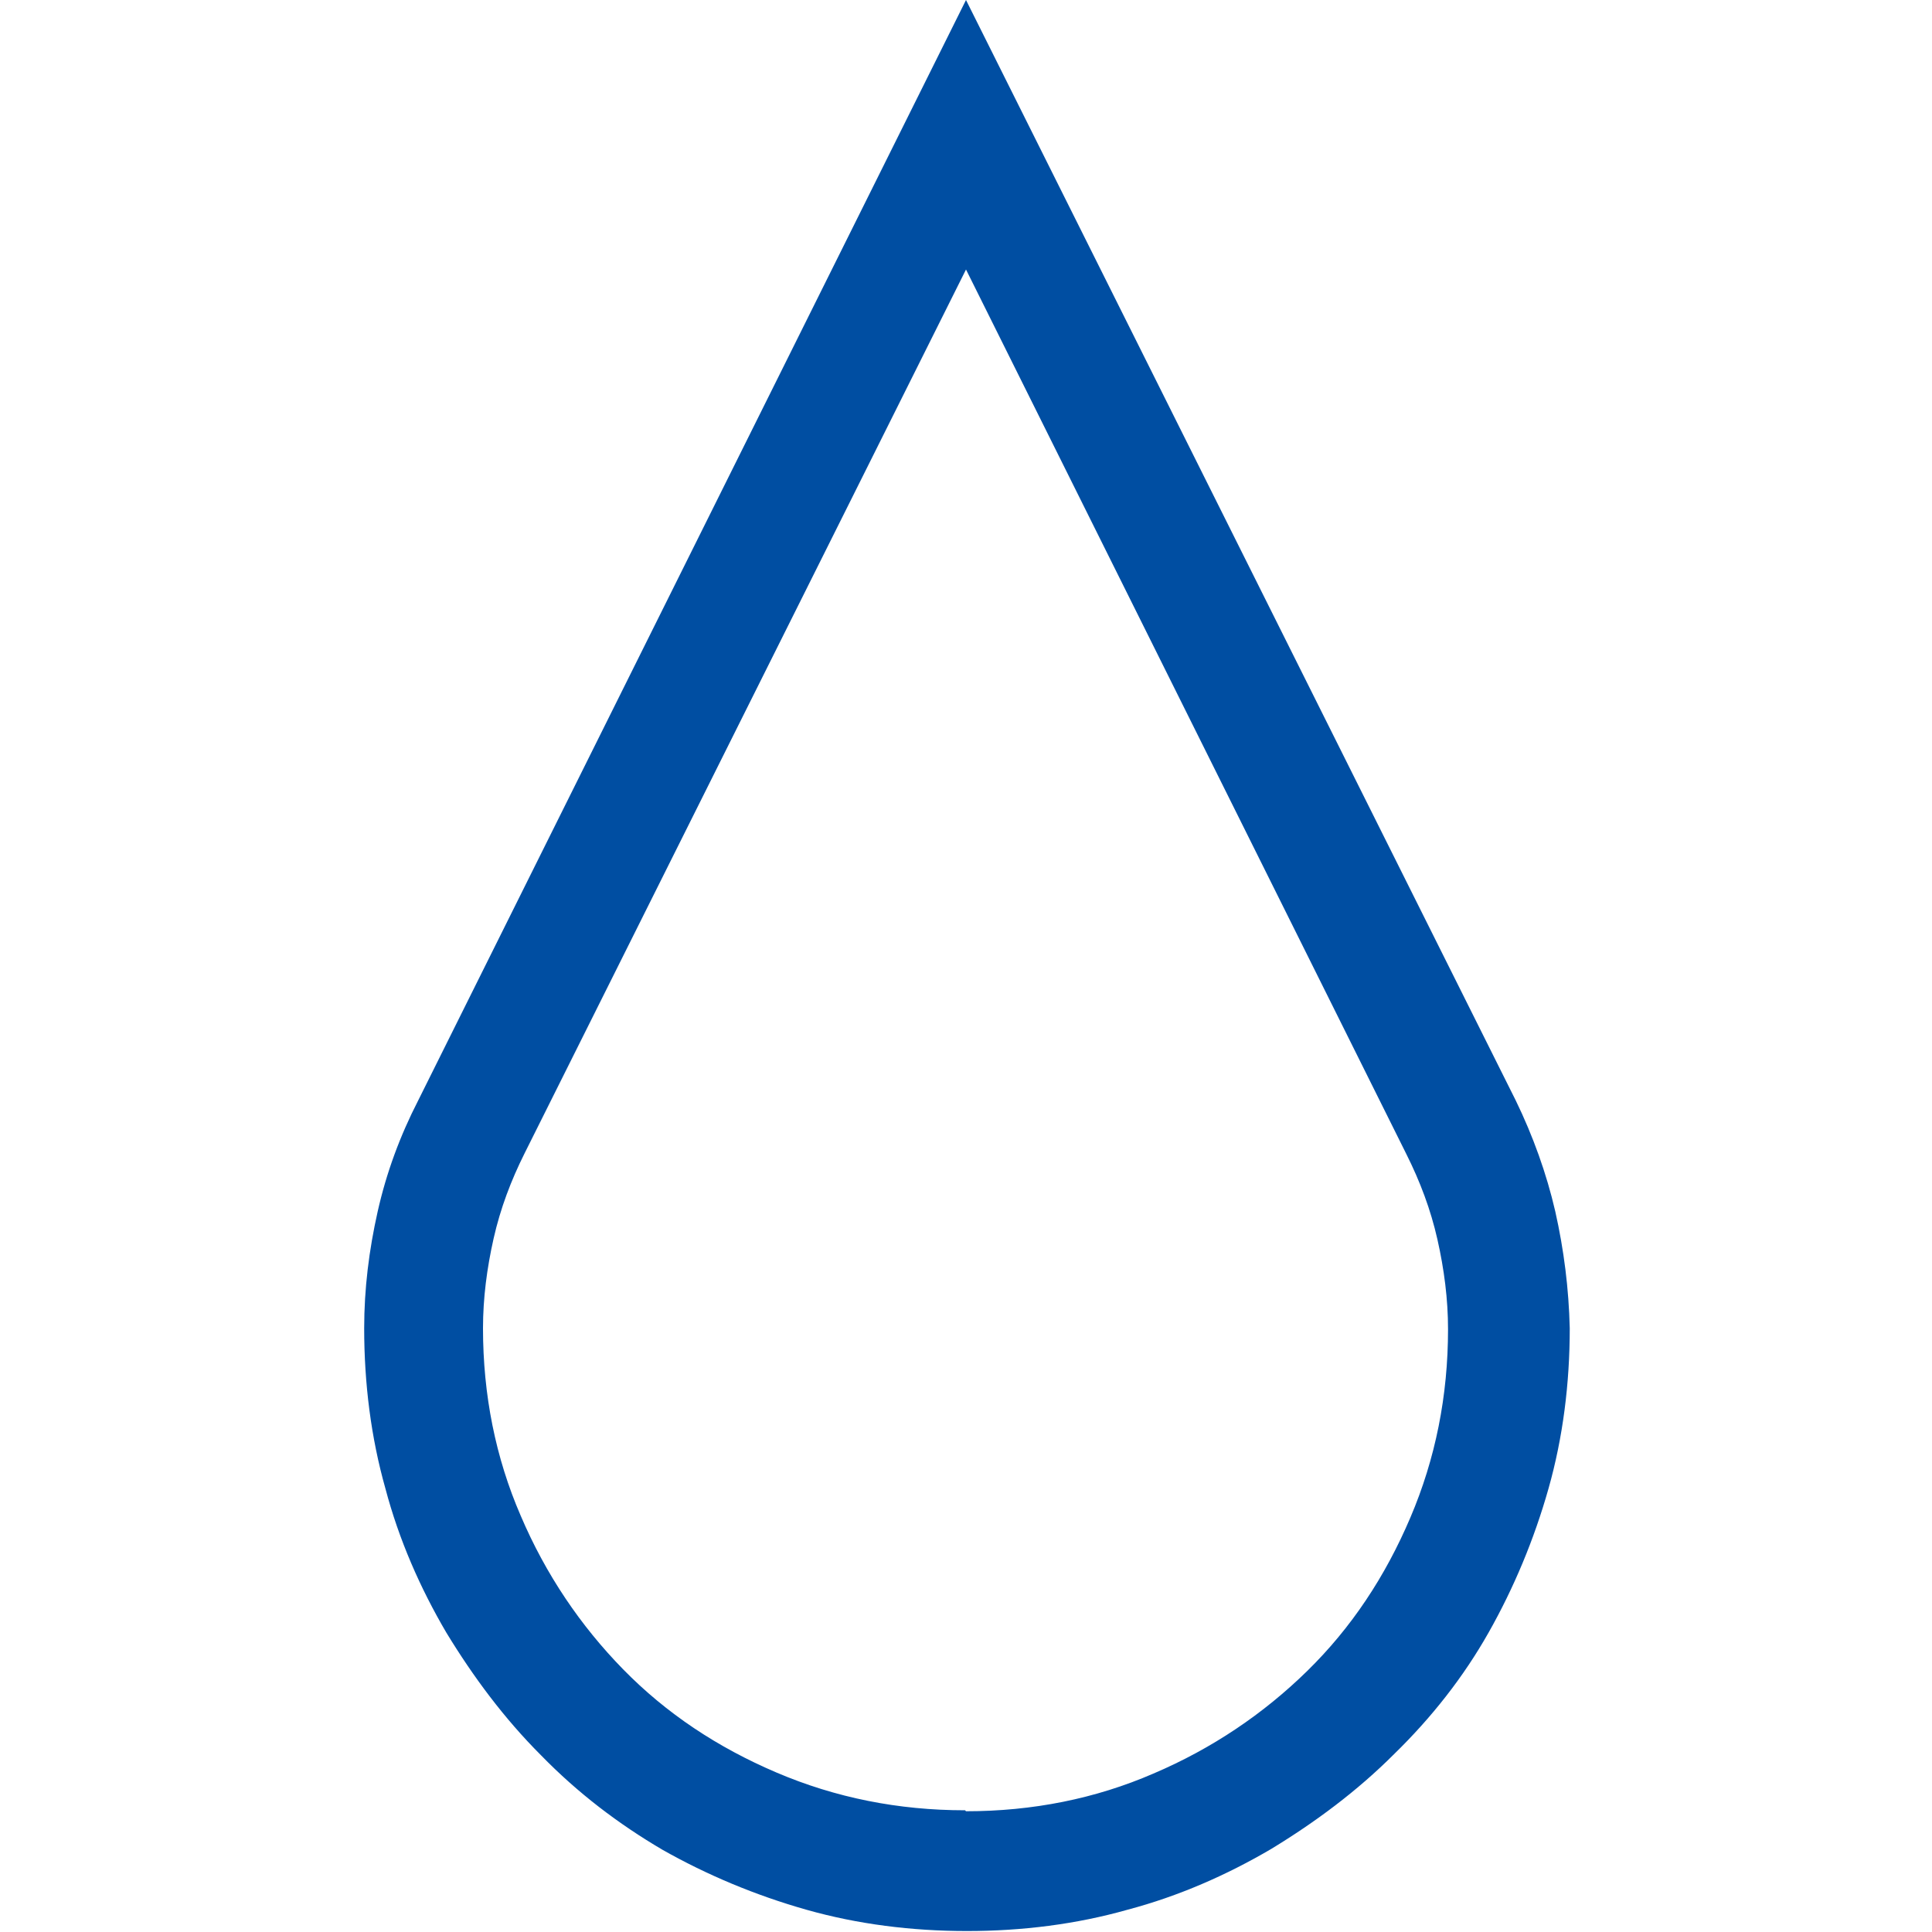
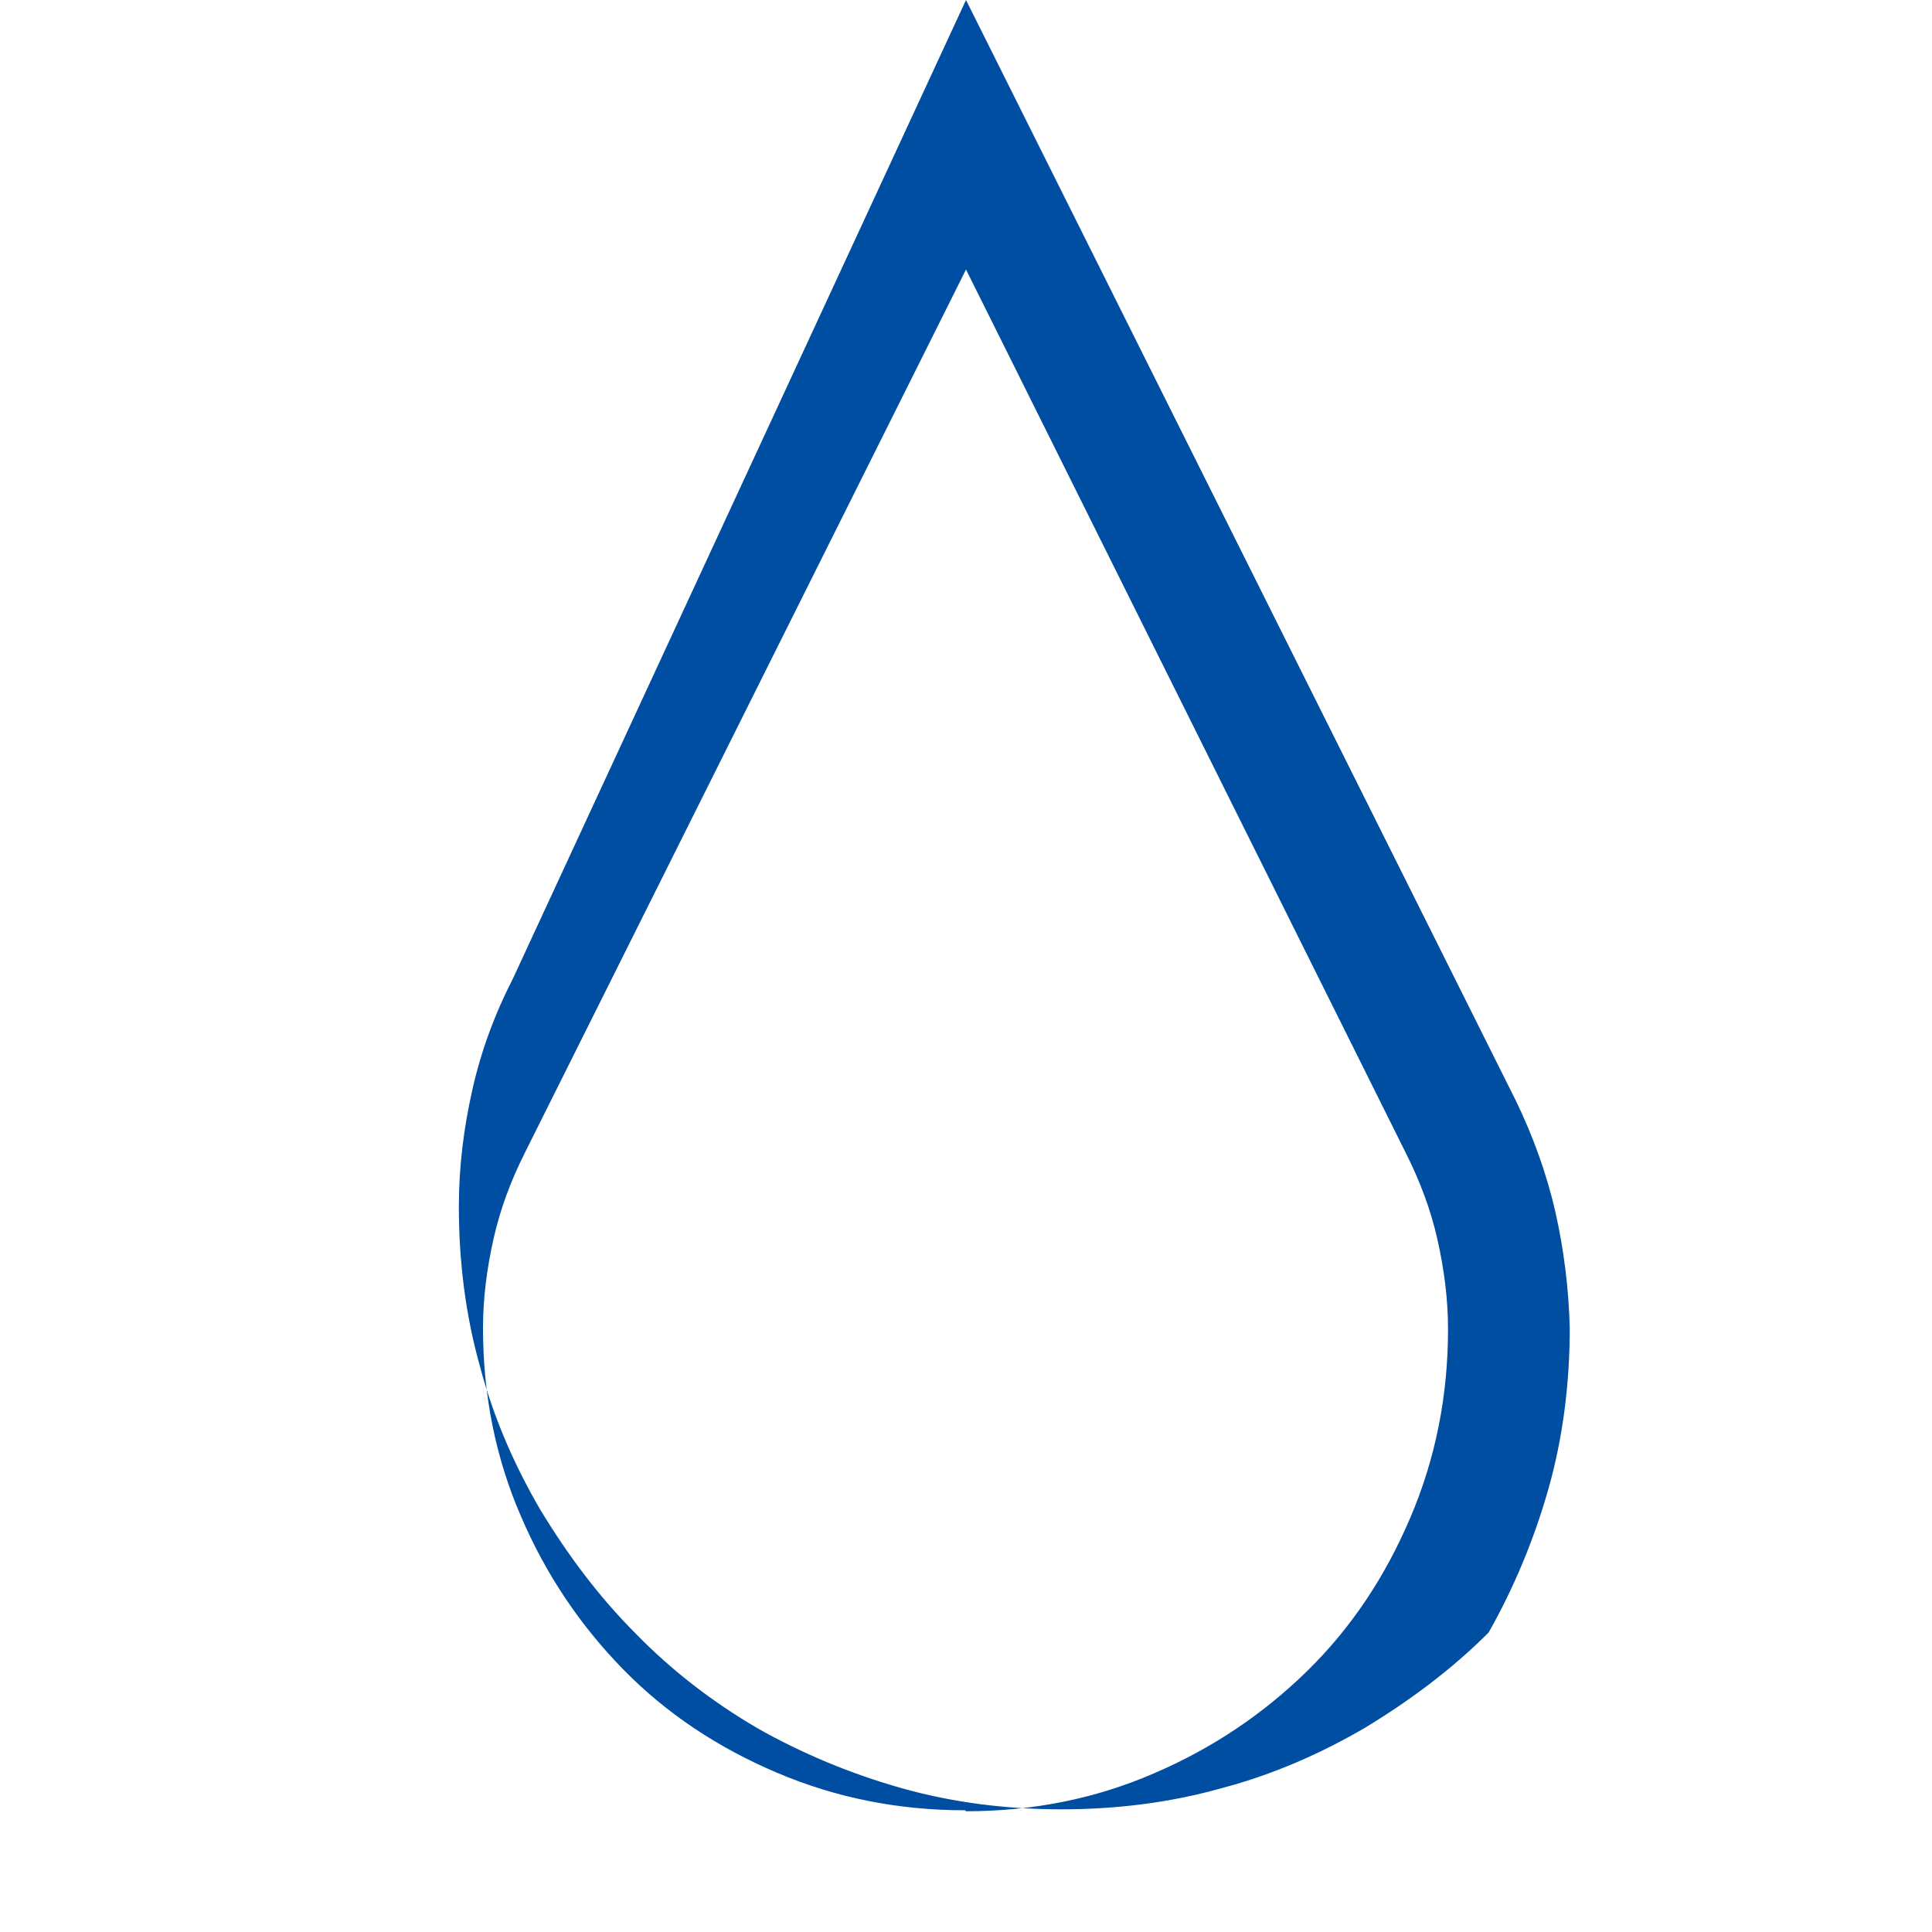
<svg xmlns="http://www.w3.org/2000/svg" viewBox="0 0 20 20" width="20" height="20" fill="#004ea2">
-   <path d="M15.69,11.39c.18.37.32.76.41,1.15.09.4.14.8.15,1.21,0,.57-.07,1.13-.22,1.66-.15.53-.36,1.03-.62,1.49s-.59.88-.98,1.26c-.38.38-.81.7-1.27.98-.46.27-.96.49-1.49.63-.53.15-1.09.22-1.66.22s-1.13-.07-1.66-.22c-.53-.15-1.03-.36-1.49-.62-.46-.27-.88-.59-1.26-.98-.38-.38-.7-.81-.98-1.27-.27-.46-.49-.96-.63-1.49-.15-.53-.22-1.09-.22-1.66,0-.41.05-.81.14-1.21.09-.4.23-.78.42-1.15L10,0l5.69,11.39ZM10,18.75c.69,0,1.34-.13,1.94-.39.61-.26,1.14-.62,1.59-1.06.46-.45.81-.98,1.07-1.59.26-.61.39-1.26.39-1.95,0-.31-.04-.62-.11-.93s-.18-.6-.32-.88L10,2.79l-4.57,9.15c-.14.28-.25.57-.32.88-.07.31-.11.62-.11.93,0,.69.13,1.34.39,1.94.26.61.62,1.14,1.06,1.59.45.46.98.81,1.59,1.07.61.26,1.26.39,1.95.39Z" />
+   <path d="M15.69,11.39c.18.37.32.76.41,1.15.09.4.14.8.15,1.21,0,.57-.07,1.13-.22,1.66-.15.53-.36,1.03-.62,1.49c-.38.38-.81.7-1.27.98-.46.27-.96.49-1.49.63-.53.15-1.09.22-1.66.22s-1.13-.07-1.66-.22c-.53-.15-1.03-.36-1.49-.62-.46-.27-.88-.59-1.26-.98-.38-.38-.7-.81-.98-1.27-.27-.46-.49-.96-.63-1.49-.15-.53-.22-1.09-.22-1.66,0-.41.05-.81.14-1.21.09-.4.23-.78.42-1.15L10,0l5.69,11.39ZM10,18.75c.69,0,1.34-.13,1.94-.39.61-.26,1.14-.62,1.59-1.06.46-.45.81-.98,1.07-1.59.26-.61.39-1.26.39-1.95,0-.31-.04-.62-.11-.93s-.18-.6-.32-.88L10,2.79l-4.57,9.15c-.14.28-.25.57-.32.88-.07.31-.11.62-.11.93,0,.69.13,1.34.39,1.94.26.61.62,1.14,1.06,1.59.45.46.98.81,1.59,1.07.61.26,1.26.39,1.95.39Z" />
</svg>